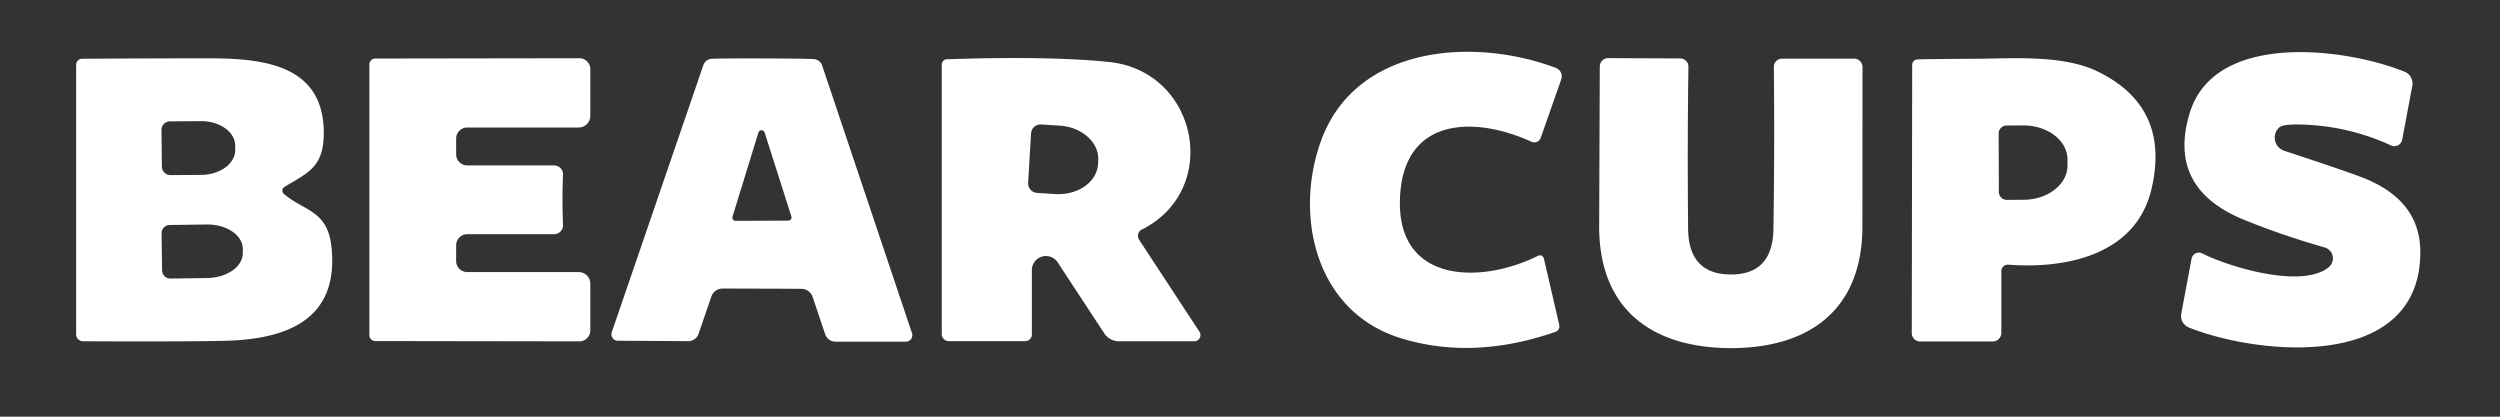
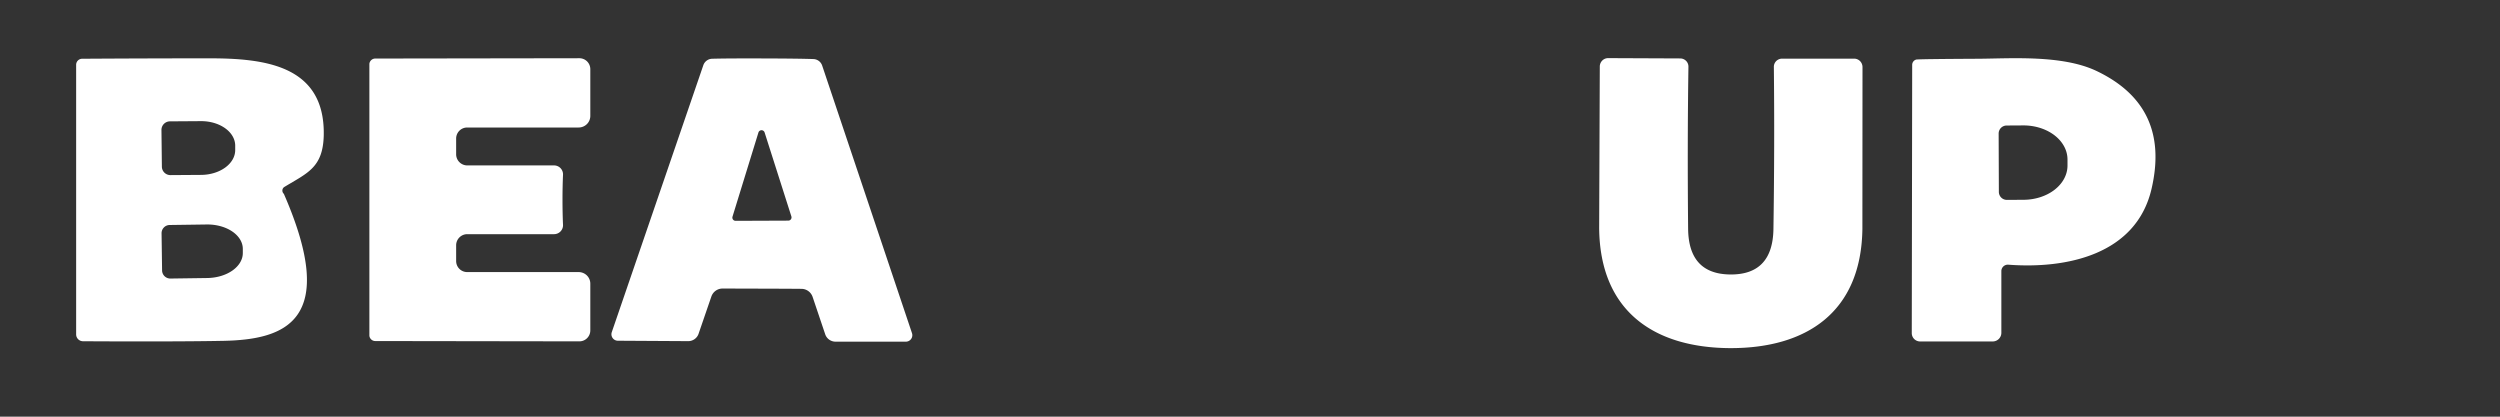
<svg xmlns="http://www.w3.org/2000/svg" viewBox="0.00 0.00 240.00 40.00" version="1.1">
  <rect x="0.00" y="0.00" width="240.00" height="40.00" fill="#333333" stroke="none" />
-   <path d="M 147.66 24.55   A 0.39 0.39 0.0 0 1 148.21 24.81   L 149.69 31.19   A 0.57 0.57 0.0 0 1 149.32 31.86   Q 141.42 34.60 134.49 32.47   C 126.28 29.95 124.22 20.71 126.81 13.54   C 130.12 4.37 141.42 3.53 149.37 6.52   A 0.87 0.87 0.0 0 1 149.88 7.62   L 147.91 13.23   A 0.66 0.65 -67.9 0 1 147.02 13.61   C 141.74 11.19 135.02 11.17 134.43 18.49   C 133.72 27.22 142.04 27.36 147.66 24.55   Z" fill="#ffffff" />
-   <path d="M 211.42 24.33   C 213.88 25.59 221.00 27.78 223.57 25.64   A 1.09 1.09 0.0 0 0 223.18 23.76   Q 219.00 22.56 215.40 21.09   Q 207.99 18.05 210.23 10.80   C 212.65 3.00 225.14 4.59 230.83 6.88   A 1.22 1.21 16.2 0 1 231.58 8.24   L 230.61 13.41   A 0.76 0.76 0.0 0 1 229.54 13.96   Q 225.24 11.99 220.53 11.95   Q 219.12 11.94 218.79 12.25   A 1.33 1.33 0.0 0 0 219.30 14.48   Q 224.64 16.23 226.68 17.00   Q 232.36 19.15 232.35 24.22   C 232.34 35.64 216.87 34.13 210.13 31.44   A 1.20 1.20 0.0 0 1 209.40 30.11   L 210.39 24.84   A 0.72 0.72 0.0 0 1 211.42 24.33   Z" fill="#ffffff" />
-   <path d="M 27.25 18.61   C 29.16 20.27 31.44 20.15 31.82 23.70   C 32.58 30.81 27.36 32.59 21.50 32.72   Q 16.89 32.81 7.97 32.76   A 0.66 0.66 0.0 0 1 7.31 32.10   L 7.31 6.22   A 0.58 0.58 0.0 0 1 7.88 5.64   Q 14.37 5.60 20.00 5.60   C 25.35 5.59 31.21 6.23 31.08 12.98   C 31.01 16.09 29.52 16.60 27.31 17.94   A 0.42 0.41 50.4 0 0 27.25 18.61   Z   M 15.50 12.48   L 15.54 16.00   A 0.82 0.82 0.0 0 0 16.36 16.81   L 19.32 16.79   A 3.28 2.37 -0.5 0 0 22.58 14.39   L 22.58 13.97   A 3.28 2.37 -0.5 0 0 19.28 11.63   L 16.32 11.65   A 0.82 0.82 0.0 0 0 15.50 12.48   Z   M 15.51 22.40   L 15.56 25.96   A 0.79 0.79 0.0 0 0 16.36 26.74   L 19.91 26.69   A 3.44 2.37 -0.8 0 0 23.31 24.28   L 23.31 23.88   A 3.44 2.37 -0.8 0 0 19.83 21.55   L 16.28 21.60   A 0.79 0.79 0.0 0 0 15.51 22.40   Z" fill="#ffffff" />
+   <path d="M 27.25 18.61   C 32.58 30.81 27.36 32.59 21.50 32.72   Q 16.89 32.81 7.97 32.76   A 0.66 0.66 0.0 0 1 7.31 32.10   L 7.31 6.22   A 0.58 0.58 0.0 0 1 7.88 5.64   Q 14.37 5.60 20.00 5.60   C 25.35 5.59 31.21 6.23 31.08 12.98   C 31.01 16.09 29.52 16.60 27.31 17.94   A 0.42 0.41 50.4 0 0 27.25 18.61   Z   M 15.50 12.48   L 15.54 16.00   A 0.82 0.82 0.0 0 0 16.36 16.81   L 19.32 16.79   A 3.28 2.37 -0.5 0 0 22.58 14.39   L 22.58 13.97   A 3.28 2.37 -0.5 0 0 19.28 11.63   L 16.32 11.65   A 0.82 0.82 0.0 0 0 15.50 12.48   Z   M 15.51 22.40   L 15.56 25.96   A 0.79 0.79 0.0 0 0 16.36 26.74   L 19.91 26.69   A 3.44 2.37 -0.8 0 0 23.31 24.28   L 23.31 23.88   A 3.44 2.37 -0.8 0 0 19.83 21.55   L 16.28 21.60   A 0.79 0.79 0.0 0 0 15.51 22.40   Z" fill="#ffffff" />
  <path d="M 54.00 19.18   Q 54.00 20.47 54.05 21.58   A 0.86 0.86 0.0 0 1 53.20 22.48   L 44.86 22.48   A 1.07 1.07 0.0 0 0 43.79 23.55   L 43.79 25.06   A 1.06 1.06 0.0 0 0 44.85 26.12   L 55.55 26.12   A 1.12 1.11 -0.0 0 1 56.67 27.23   L 56.67 31.72   A 1.05 1.05 0.0 0 1 55.61 32.77   L 36.03 32.74   A 0.57 0.57 0.0 0 1 35.46 32.23   Q 35.46 32.21 35.46 19.18   Q 35.46 6.14 35.46 6.13   A 0.57 0.57 0.0 0 1 36.03 5.62   L 55.61 5.59   A 1.05 1.05 0.0 0 1 56.67 6.64   L 56.67 11.13   A 1.12 1.11 0.0 0 1 55.55 12.24   L 44.85 12.24   A 1.06 1.06 0.0 0 0 43.79 13.30   L 43.79 14.81   A 1.07 1.07 0.0 0 0 44.86 15.88   L 53.20 15.88   A 0.86 0.86 0.0 0 1 54.05 16.78   Q 54.00 17.89 54.00 19.18   Z" fill="#ffffff" />
  <path d="M 73.23 5.61   Q 76.66 5.62 78.09 5.67   A 0.92 0.92 0.0 0 1 78.93 6.30   L 87.55 31.98   A 0.62 0.62 0.0 0 1 86.96 32.80   L 80.21 32.80   A 1.05 1.04 -9.3 0 1 79.22 32.09   L 78.01 28.50   A 1.14 1.13 80.8 0 0 76.94 27.73   Q 76.41 27.72 73.15 27.71   Q 69.90 27.70 69.37 27.70   A 1.14 1.13 -80.4 0 0 68.29 28.47   L 67.06 32.05   A 1.05 1.04 9.7 0 1 66.07 32.75   L 59.32 32.71   A 0.62 0.62 0.0 0 1 58.73 31.89   L 67.52 6.26   A 0.92 0.92 0.0 0 1 68.36 5.64   Q 69.79 5.60 73.23 5.61   Z   M 70.32 20.80   A 0.31 0.31 0.0 0 0 70.62 21.20   L 75.67 21.18   A 0.31 0.31 0.0 0 0 75.97 20.77   L 73.40 12.71   A 0.31 0.31 0.0 0 0 72.81 12.72   L 70.32 20.80   Z" fill="#ffffff" />
-   <path d="M 115.15 31.85   A 0.59 0.59 0.0 0 1 114.65 32.76   L 107.42 32.76   A 1.69 1.69 0.0 0 1 106.00 31.99   L 101.54 25.19   A 1.35 1.35 0.0 0 0 99.06 25.93   L 99.06 32.11   A 0.64 0.64 0.0 0 1 98.42 32.75   L 91.09 32.75   A 0.68 0.68 0.0 0 1 90.41 32.07   L 90.41 6.20   A 0.51 0.51 0.0 0 1 90.90 5.69   Q 100.75 5.36 106.47 5.95   C 115.00 6.83 117.27 18.21 109.61 22.04   A 0.68 0.67 60.0 0 0 109.35 23.01   L 115.15 31.85   Z   M 98.98 12.82   L 98.70 17.55   A 0.92 0.92 0.0 0 0 99.56 18.52   L 101.33 18.63   A 3.91 3.11 3.4 0 0 105.41 15.76   L 105.43 15.40   A 3.91 3.11 3.4 0 0 101.72 12.06   L 99.95 11.95   A 0.92 0.92 0.0 0 0 98.98 12.82   Z" fill="#ffffff" />
  <path d="M 166.15 26.35   C 168.98 26.36 170.21 24.74 170.25 21.98   Q 170.37 13.87 170.29 6.42   A 0.79 0.78 -0.4 0 1 171.08 5.63   L 178.00 5.63   A 0.81 0.80 90.0 0 1 178.80 6.44   Q 178.79 21.83 178.79 21.98   C 178.68 29.99 173.40 33.43 166.13 33.42   C 158.86 33.40 153.60 29.93 153.52 21.92   Q 153.52 21.78 153.58 6.39   A 0.81 0.80 -89.8 0 1 154.38 5.58   L 161.30 5.61   A 0.79 0.78 0.6 0 1 162.09 6.40   Q 161.98 13.85 162.06 21.97   C 162.09 24.72 163.31 26.34 166.15 26.35   Z" fill="#ffffff" />
  <path d="M 183.95 5.72   Q 184.10 5.67 189.93 5.64   C 193.02 5.62 197.98 5.25 201.26 6.81   Q 208.39 10.20 206.55 18.12   C 205.08 24.47 198.36 25.83 192.80 25.41   A 0.62 0.62 0.0 0 0 192.13 26.03   L 192.13 31.95   A 0.83 0.83 0.0 0 1 191.30 32.78   L 184.33 32.78   A 0.80 0.80 0.0 0 1 183.53 31.98   L 183.57 6.23   A 0.53 0.53 0.0 0 1 183.95 5.72   Z   M 191.87 12.82   L 191.89 18.42   A 0.77 0.77 0.0 0 0 192.66 19.19   L 194.26 19.18   A 4.23 3.28 -0.2 0 0 198.48 15.89   L 198.48 15.31   A 4.23 3.28 -0.2 0 0 194.24 12.04   L 192.64 12.05   A 0.77 0.77 0.0 0 0 191.87 12.82   Z" fill="#ffffff" />
</svg>